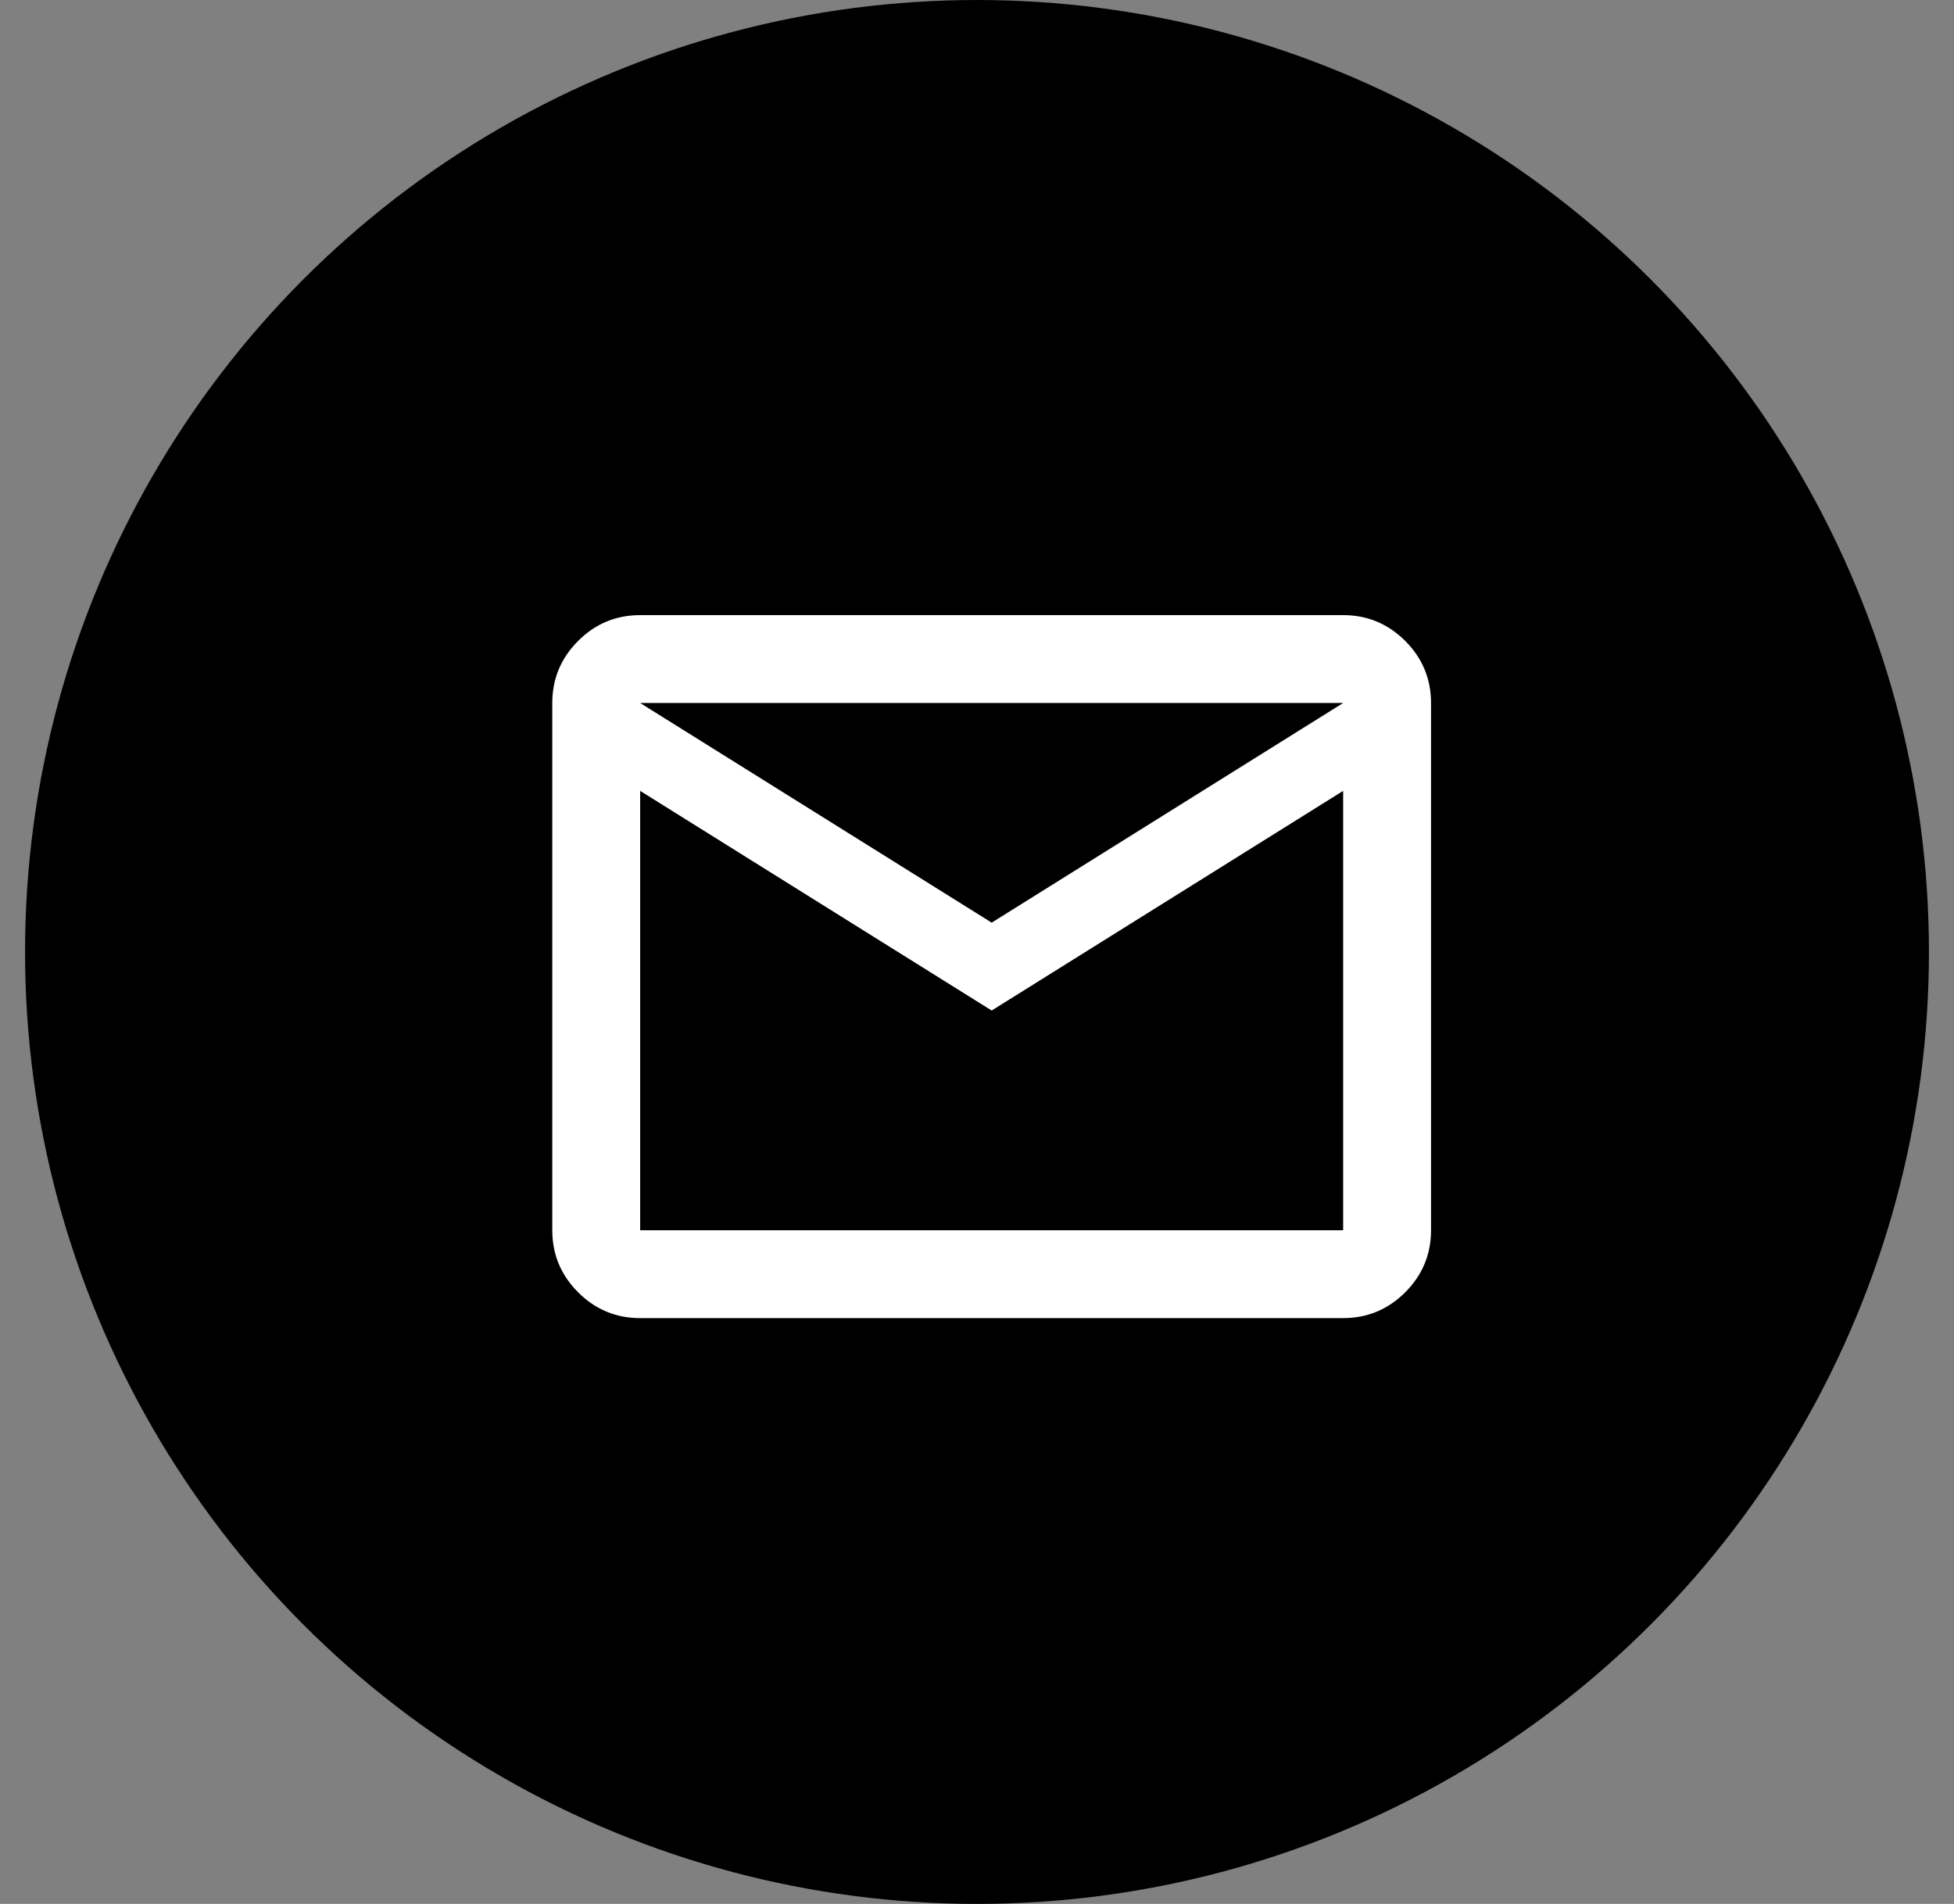
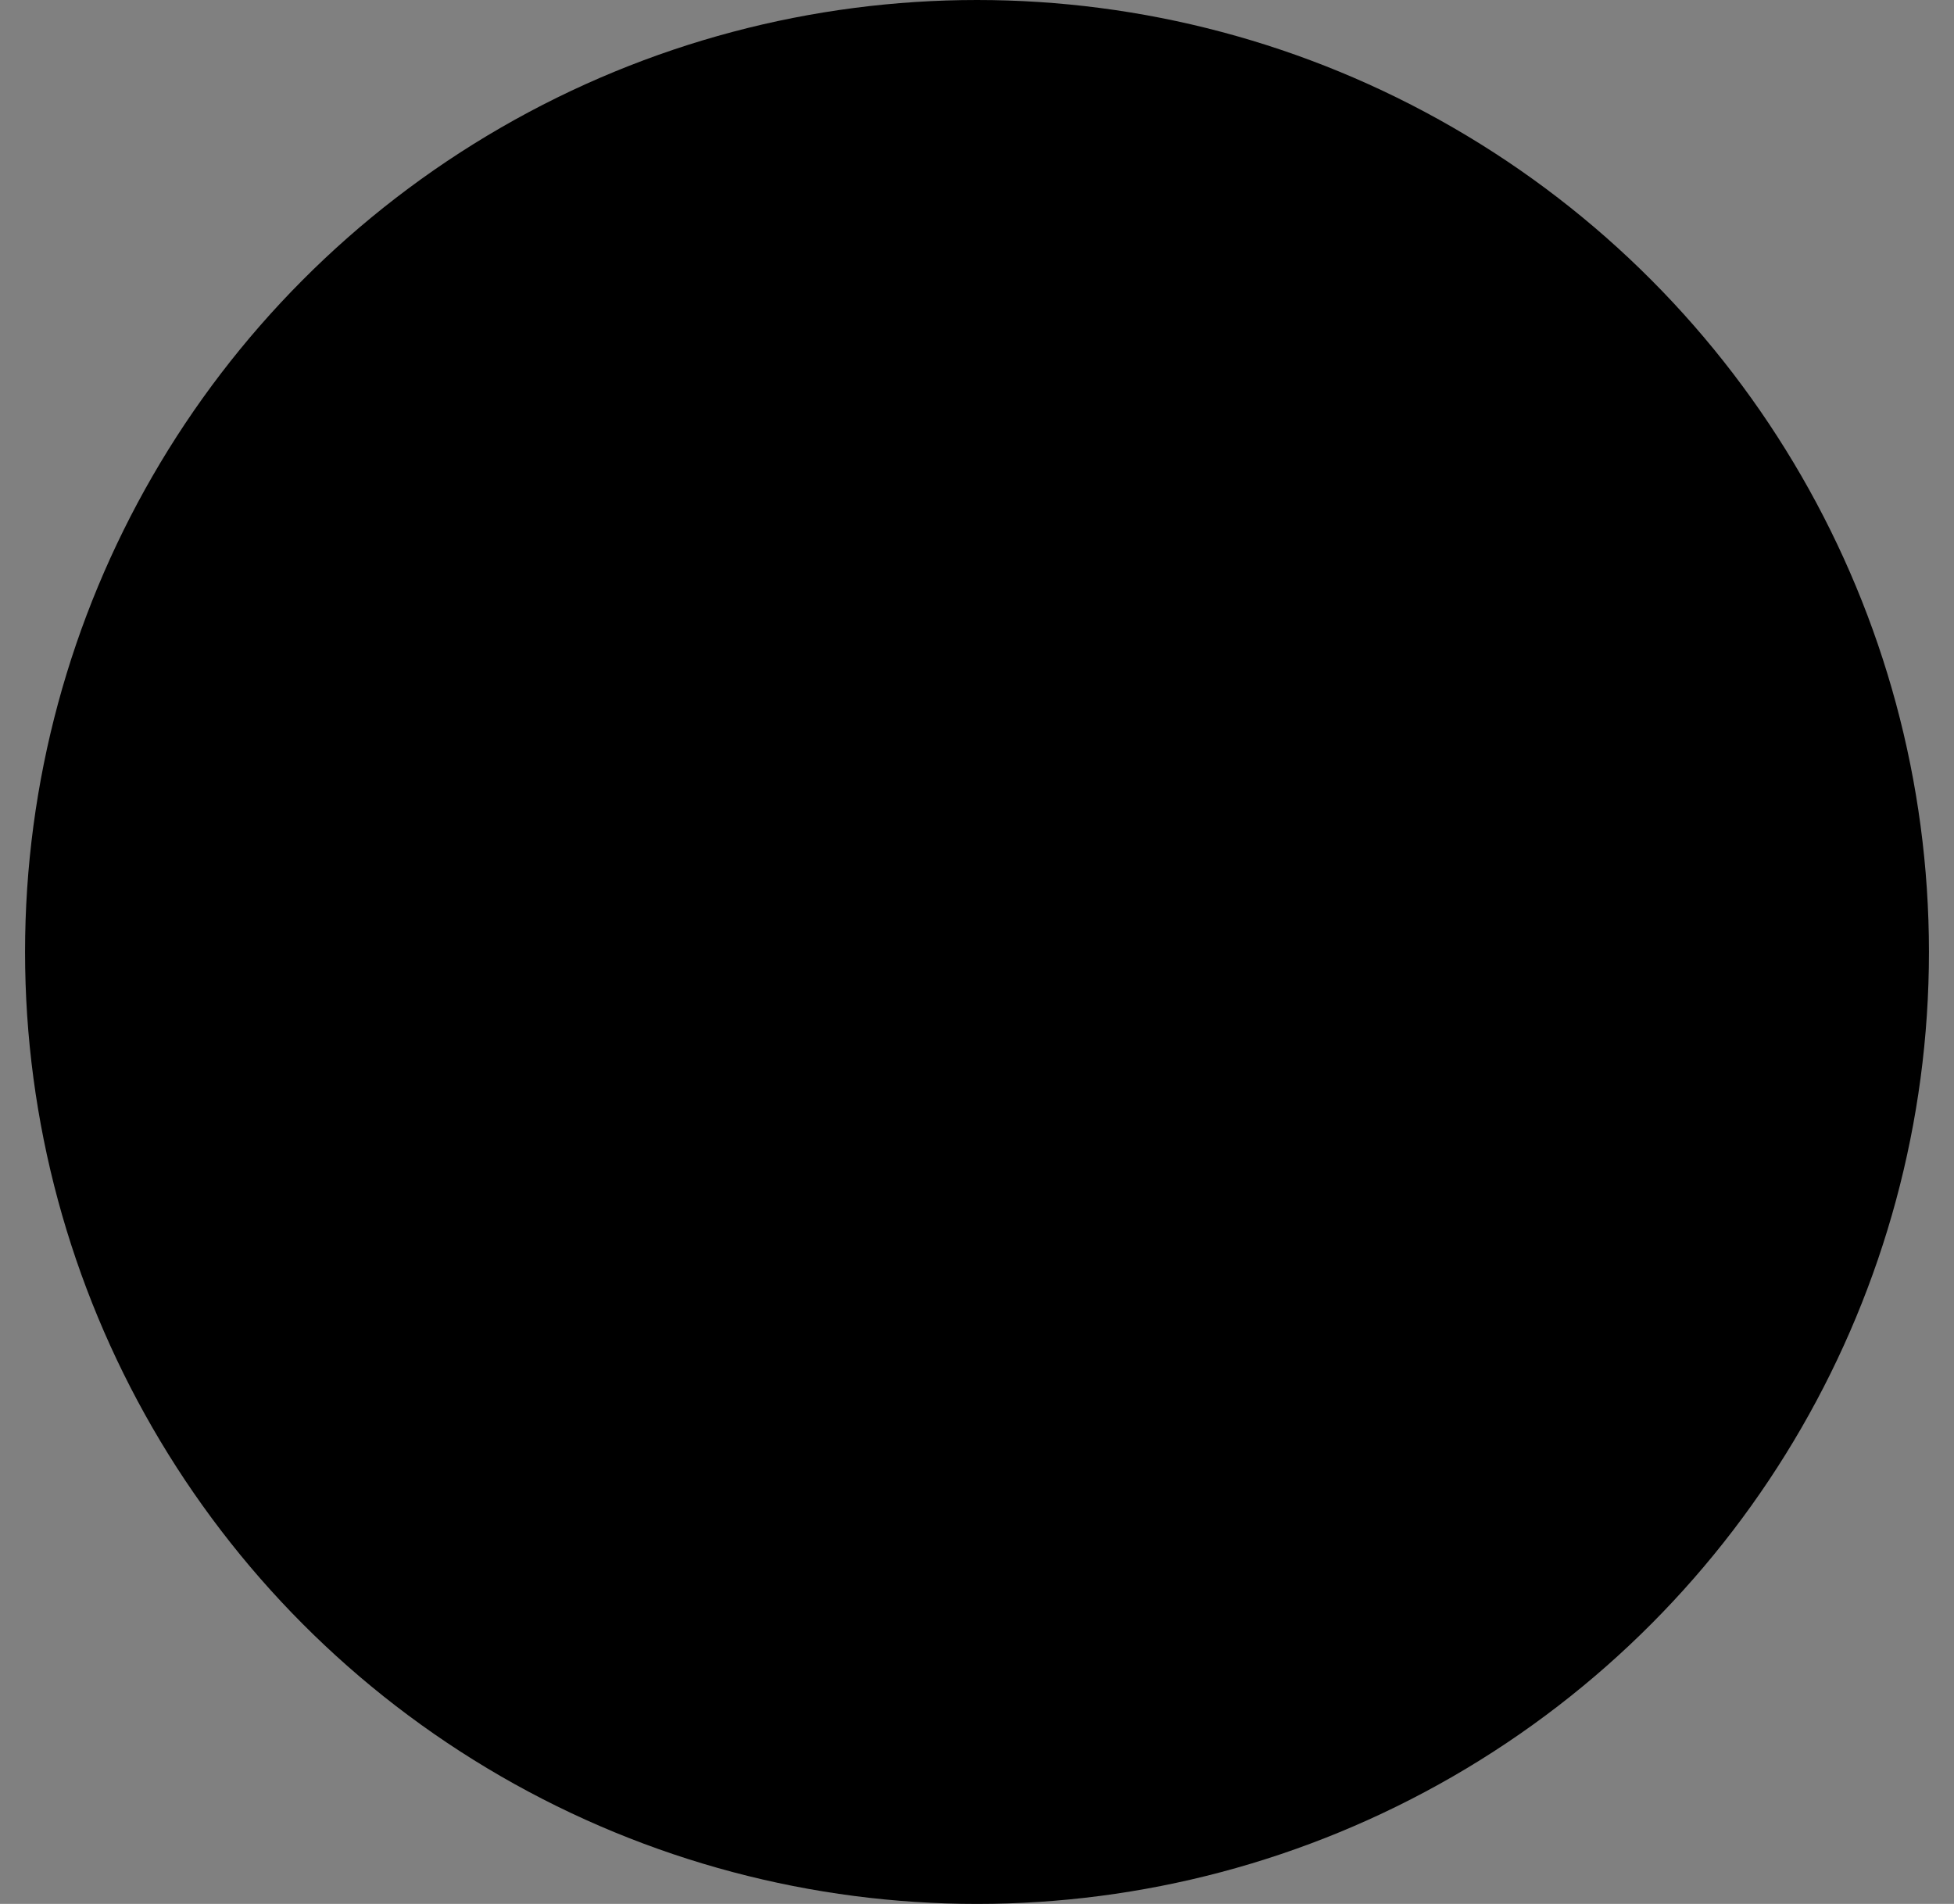
<svg xmlns="http://www.w3.org/2000/svg" width="39" height="38" viewBox="0 0 39 38" fill="none">
  <rect x="0" y="0" width="39" height="38" fill="#808080" stroke="none" />
  <circle cx="19.5" cy="19" r="19" fill="#203B7B" style="fill:#203B7B;fill:color(display-p3 0.126 0.231 0.482);fill-opacity:1;" />
-   <path d="M12.777 26.308C12.295 26.308 11.882 26.136 11.539 25.793C11.195 25.449 11.023 25.036 11.023 24.554V14.031C11.023 13.549 11.195 13.136 11.539 12.792C11.882 12.449 12.295 12.277 12.777 12.277H26.808C27.29 12.277 27.703 12.449 28.047 12.792C28.39 13.136 28.562 13.549 28.562 14.031V24.554C28.562 25.036 28.39 25.449 28.047 25.793C27.703 26.136 27.29 26.308 26.808 26.308H12.777ZM19.793 20.169L12.777 15.785V24.554H26.808V15.785L19.793 20.169ZM19.793 18.415L26.808 14.031H12.777L19.793 18.415ZM12.777 15.785V14.031V24.554V15.785Z" fill="white" style="fill:white;fill-opacity:1;" />
</svg>